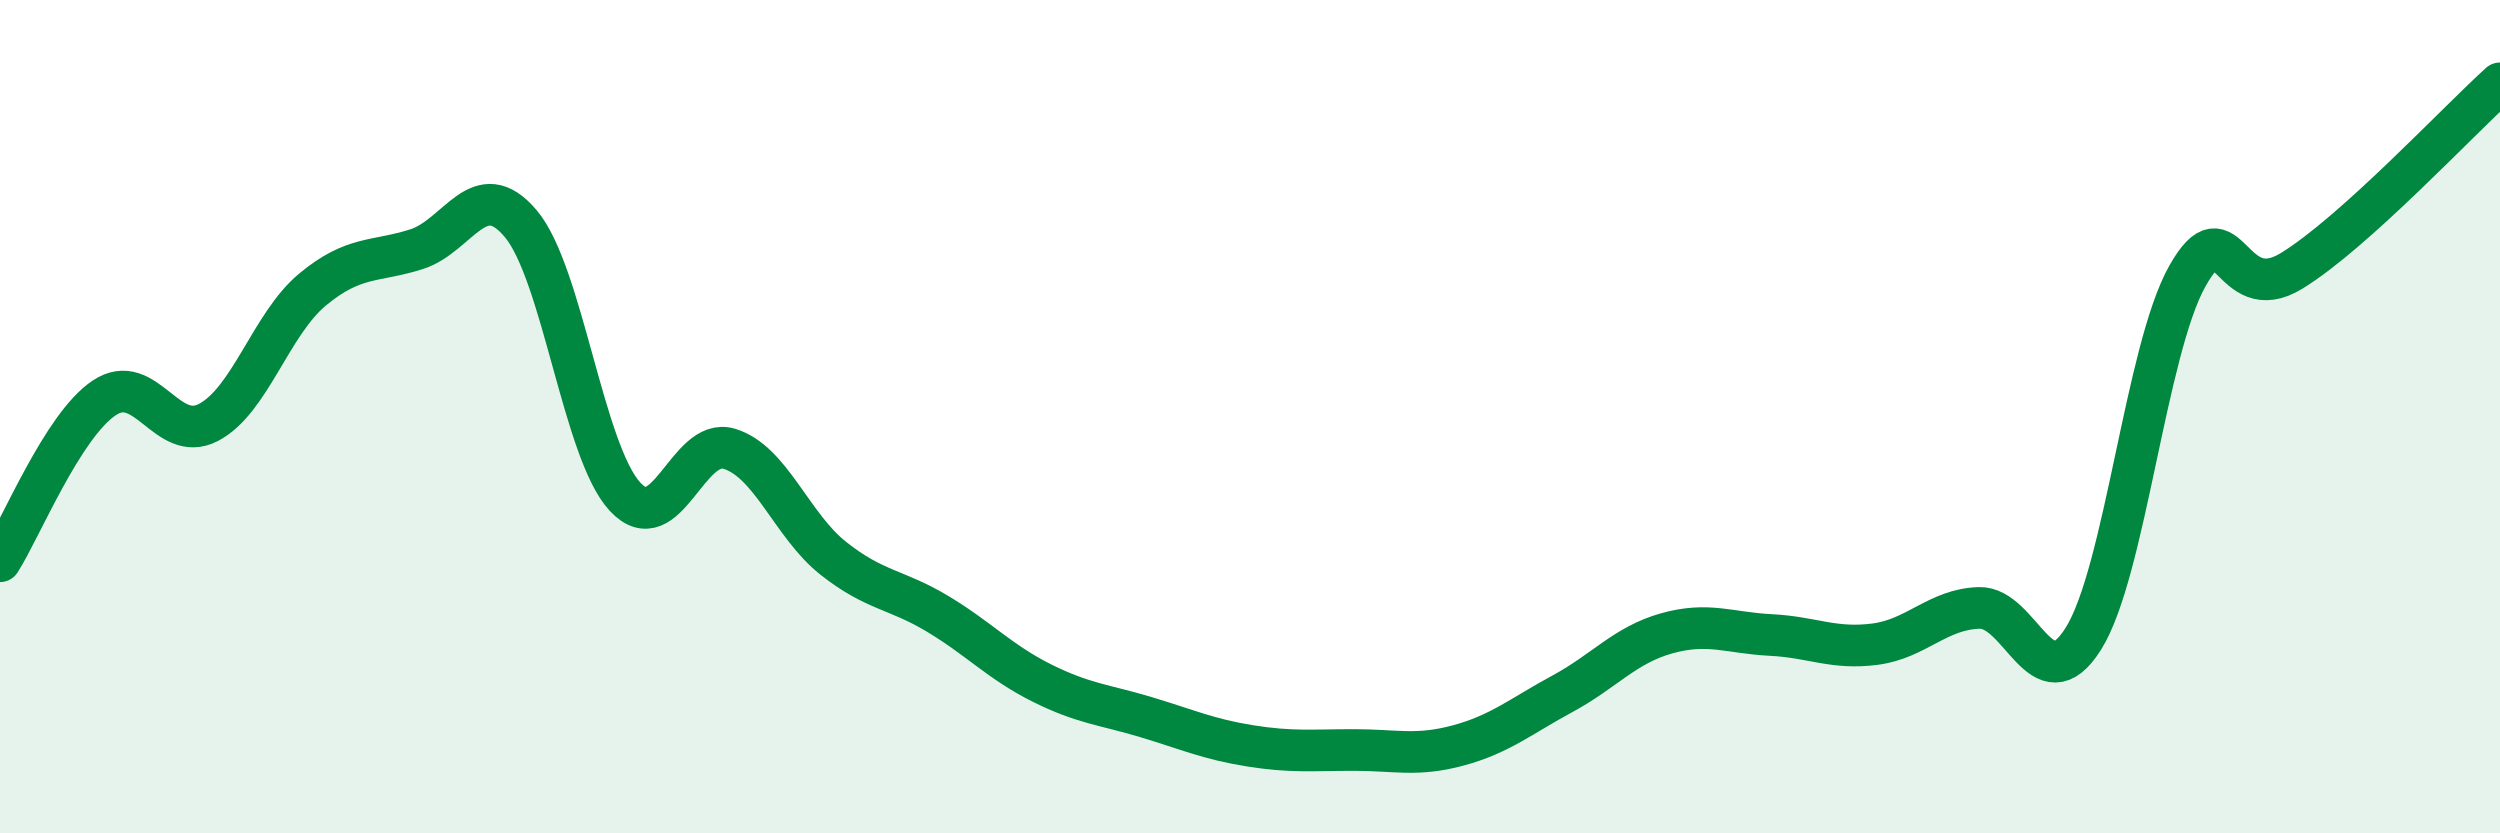
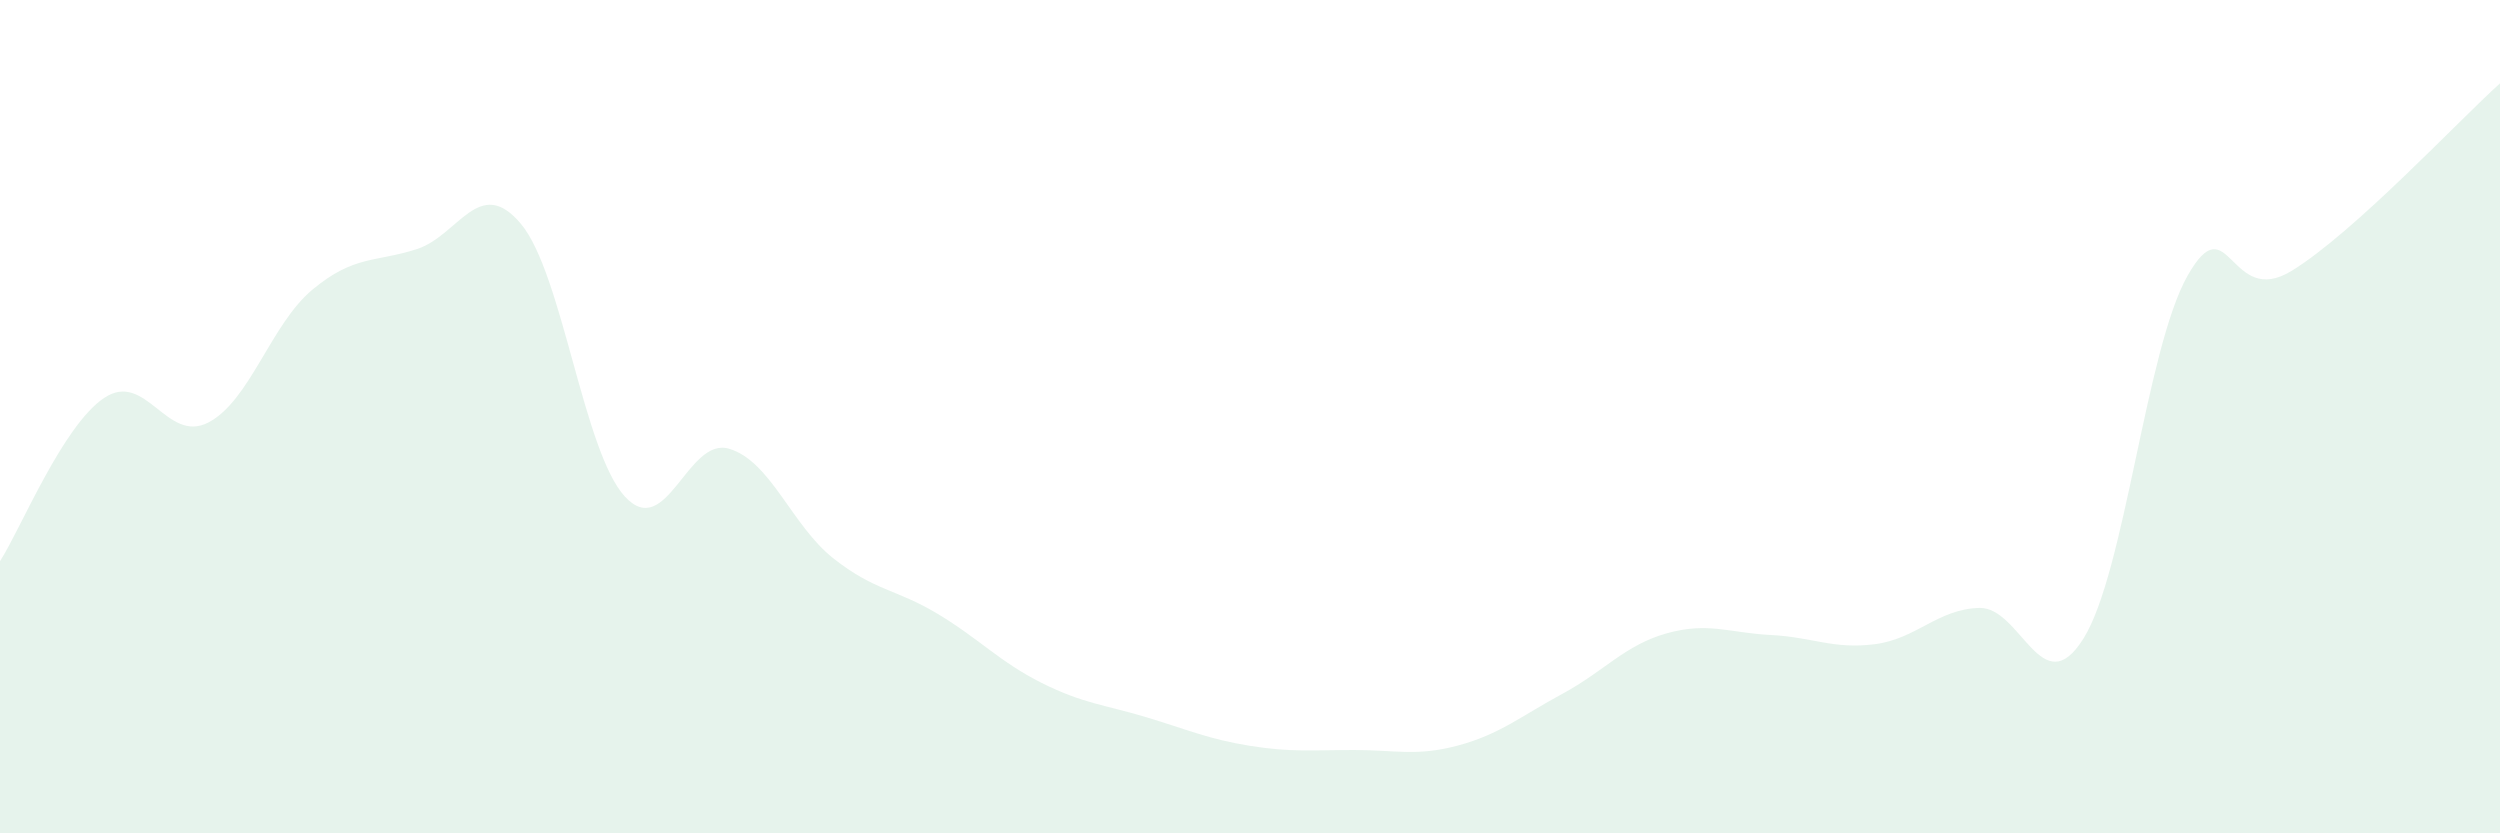
<svg xmlns="http://www.w3.org/2000/svg" width="60" height="20" viewBox="0 0 60 20">
  <path d="M 0,13.47 C 0.5,12.69 1.5,10.22 2.5,9.55 C 3.5,8.88 4,10.66 5,10.14 C 6,9.62 6.5,7.78 7.5,6.95 C 8.5,6.12 9,6.3 10,5.98 C 11,5.66 11.5,4.18 12.5,5.37 C 13.5,6.56 14,10.84 15,11.92 C 16,13 16.5,10.47 17.5,10.77 C 18.5,11.07 19,12.61 20,13.4 C 21,14.19 21.5,14.13 22.5,14.73 C 23.5,15.33 24,15.89 25,16.39 C 26,16.89 26.5,16.91 27.5,17.21 C 28.5,17.51 29,17.74 30,17.9 C 31,18.06 31.5,18 32.5,18 C 33.5,18 34,18.16 35,17.89 C 36,17.62 36.5,17.19 37.5,16.65 C 38.5,16.11 39,15.48 40,15.2 C 41,14.92 41.5,15.19 42.5,15.24 C 43.5,15.29 44,15.59 45,15.46 C 46,15.33 46.5,14.62 47.5,14.59 C 48.5,14.56 49,16.92 50,15.33 C 51,13.74 51.5,8.39 52.5,6.62 C 53.5,4.85 53.5,7.42 55,6.5 C 56.5,5.58 59,2.9 60,2L60 20L0 20Z" fill="#008740" opacity="0.1" stroke-linecap="round" stroke-linejoin="round" />
-   <path d="M 0,13.47 C 0.5,12.69 1.5,10.22 2.5,9.55 C 3.5,8.88 4,10.66 5,10.14 C 6,9.62 6.5,7.78 7.5,6.95 C 8.5,6.12 9,6.3 10,5.98 C 11,5.66 11.5,4.18 12.5,5.37 C 13.5,6.56 14,10.84 15,11.92 C 16,13 16.5,10.47 17.5,10.77 C 18.5,11.07 19,12.61 20,13.4 C 21,14.19 21.5,14.13 22.5,14.73 C 23.5,15.33 24,15.89 25,16.39 C 26,16.89 26.5,16.91 27.5,17.21 C 28.5,17.51 29,17.74 30,17.9 C 31,18.06 31.5,18 32.5,18 C 33.5,18 34,18.16 35,17.89 C 36,17.62 36.5,17.19 37.5,16.65 C 38.5,16.11 39,15.48 40,15.2 C 41,14.92 41.5,15.19 42.5,15.24 C 43.5,15.29 44,15.59 45,15.46 C 46,15.33 46.5,14.62 47.5,14.59 C 48.5,14.56 49,16.92 50,15.33 C 51,13.74 51.5,8.39 52.5,6.62 C 53.5,4.85 53.5,7.42 55,6.5 C 56.5,5.58 59,2.9 60,2" stroke="#008740" stroke-width="1" fill="none" stroke-linecap="round" stroke-linejoin="round" />
</svg>